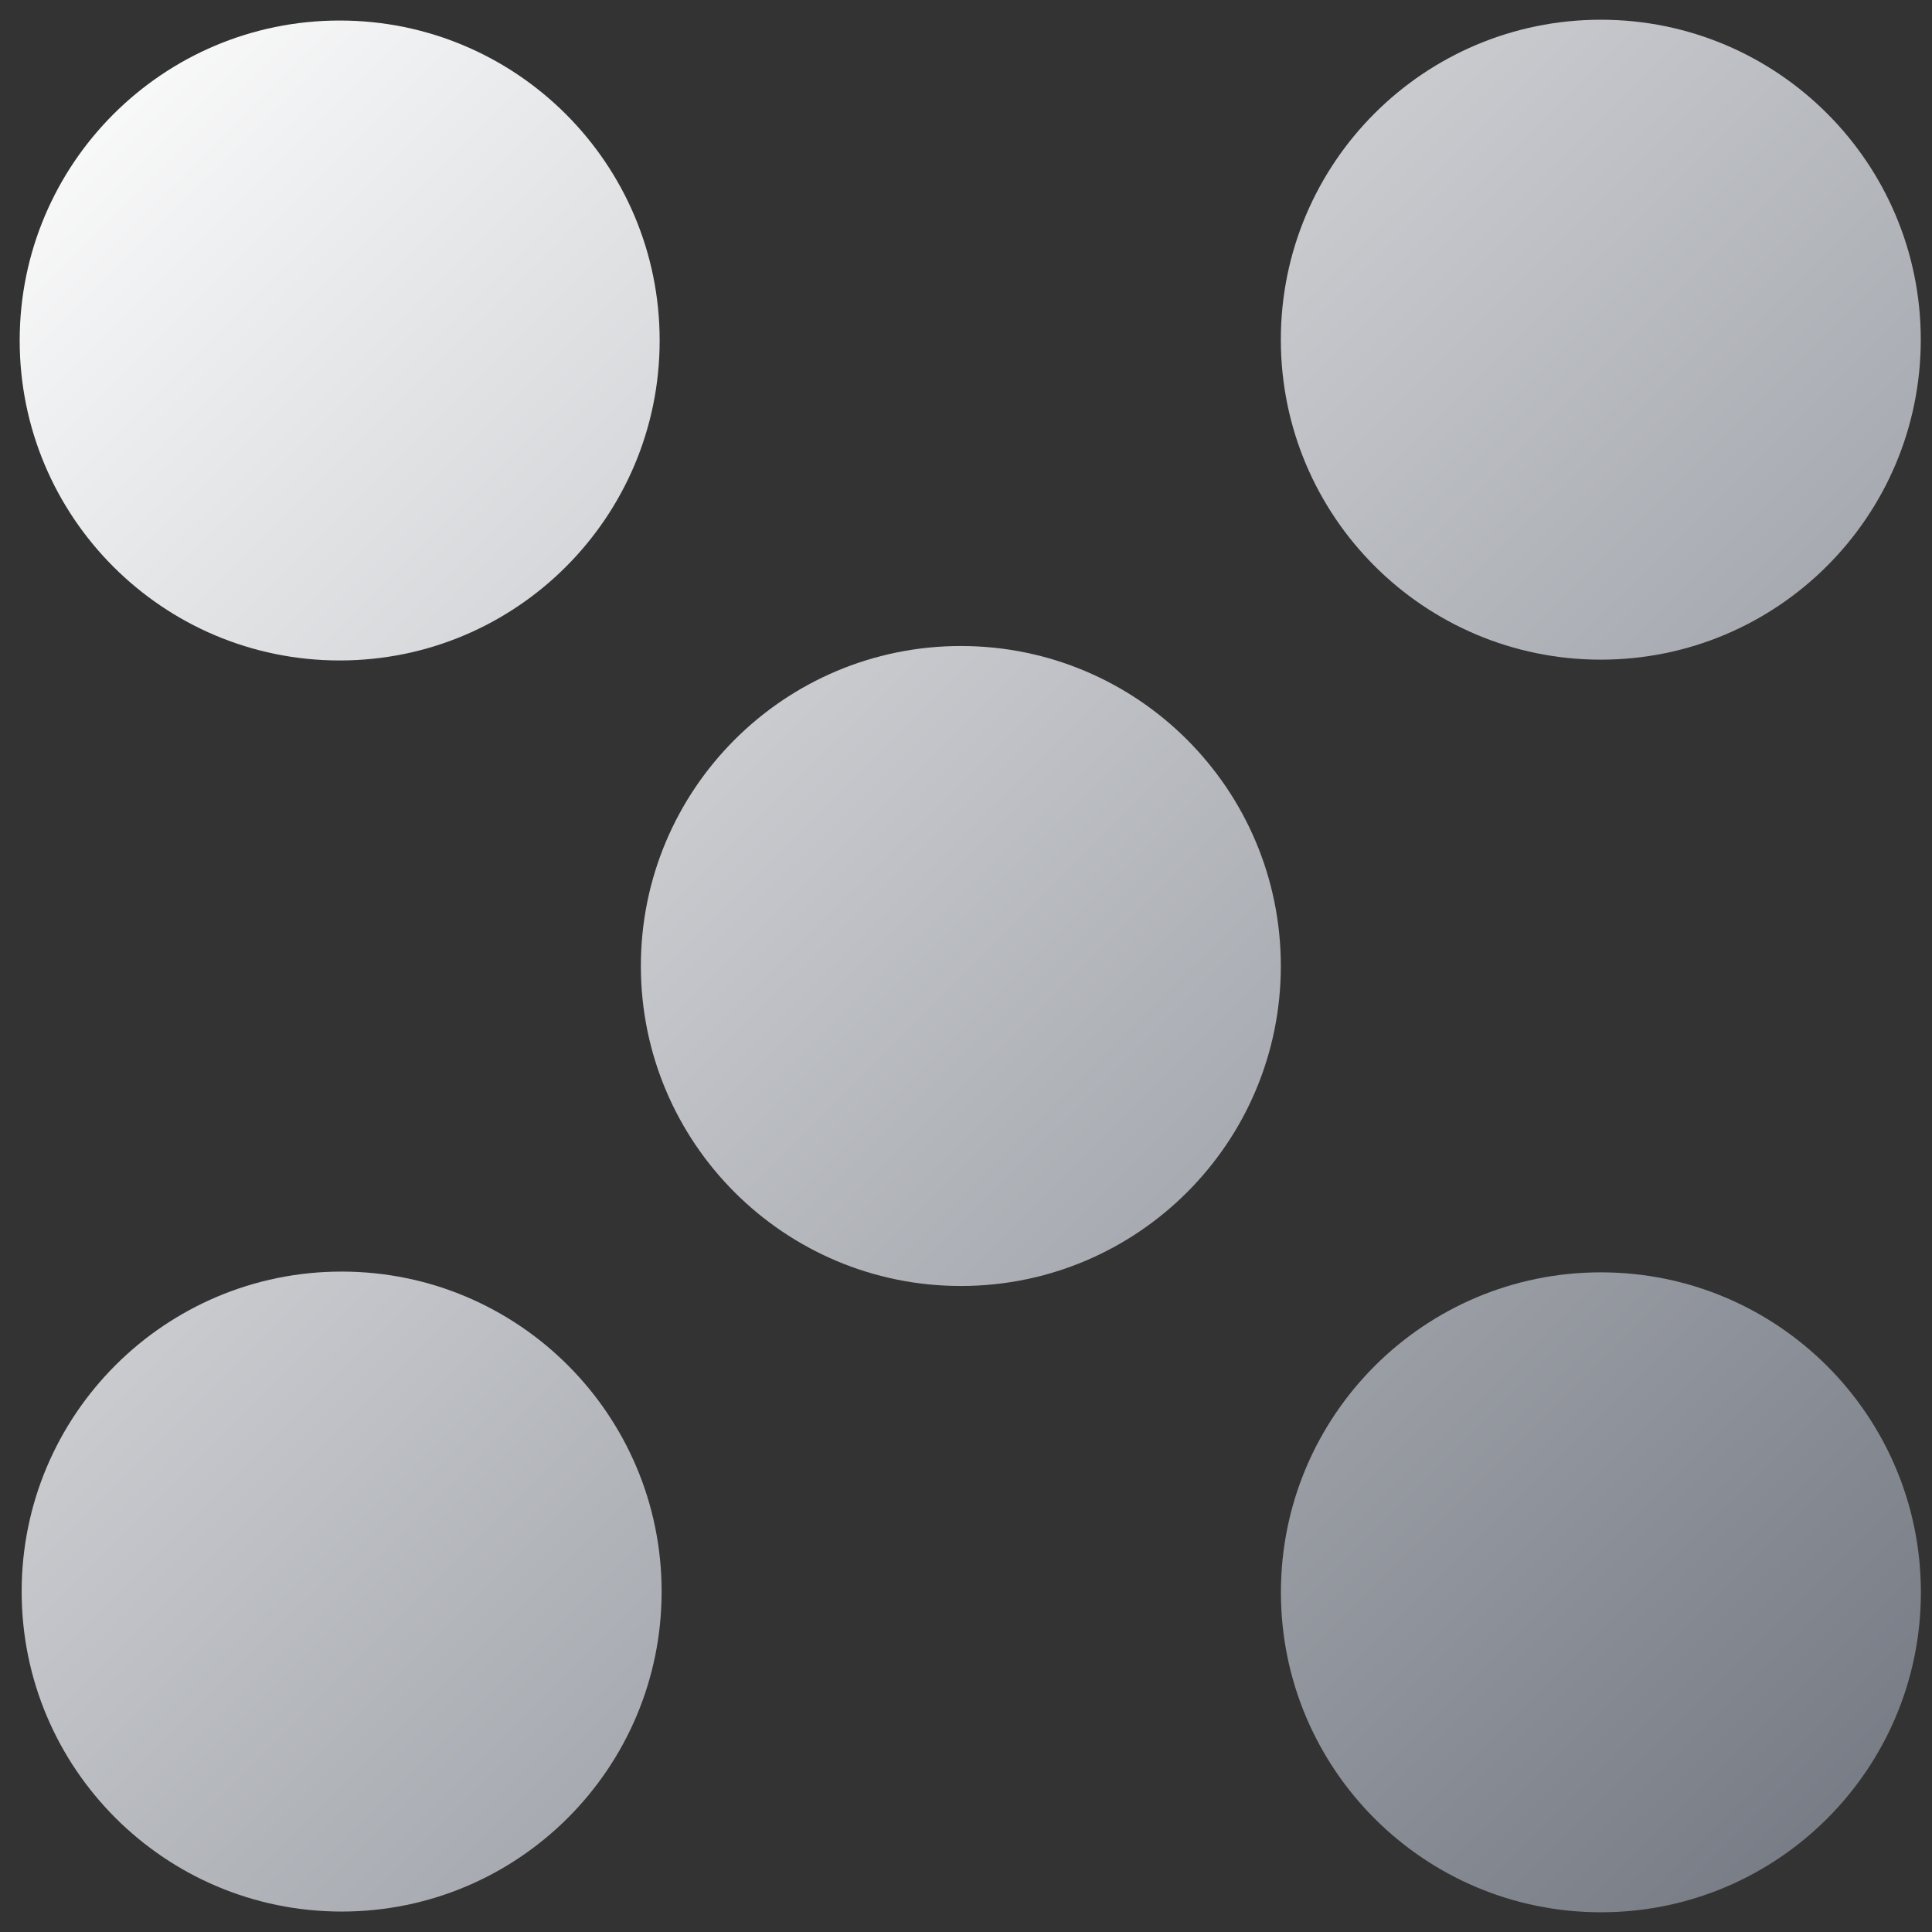
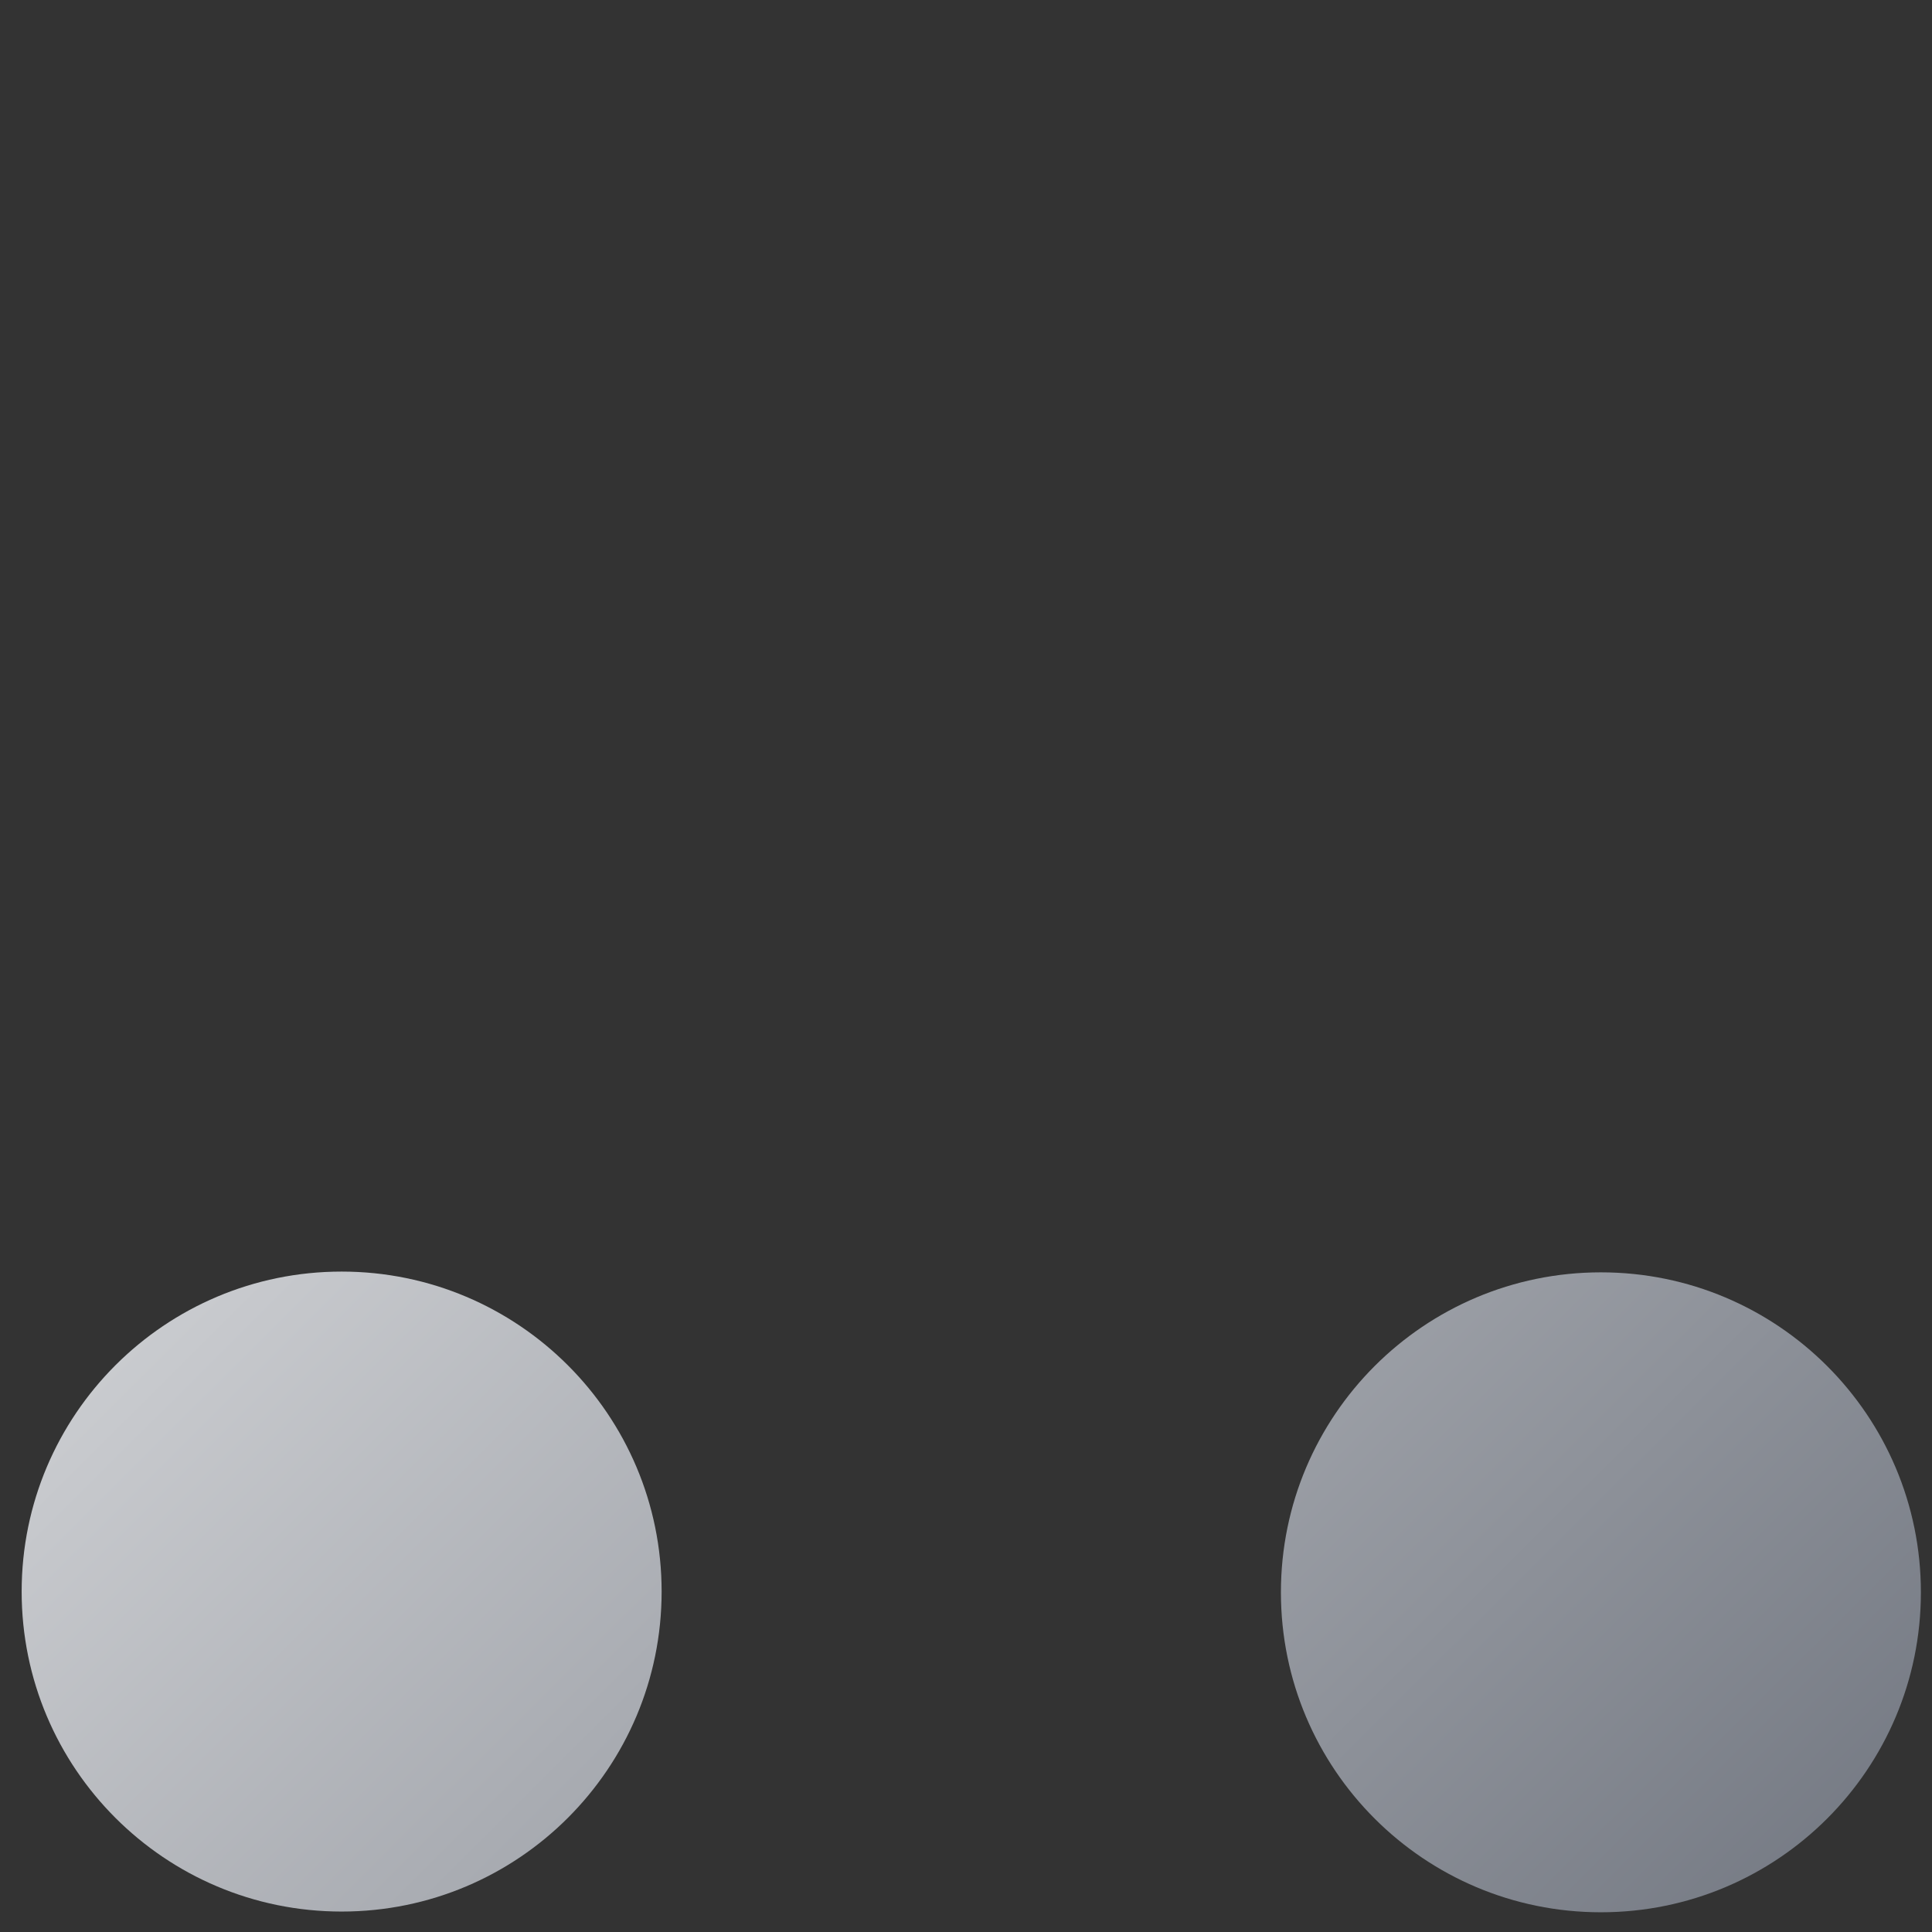
<svg xmlns="http://www.w3.org/2000/svg" width="48" height="48" viewBox="0 0 48 48" fill="none">
  <rect x="0" y="0" width="48" height="48" fill="#333333" stroke="none" />
-   <path d="M8.439 16.409C12.83 16.409 16.389 12.85 16.389 8.459C16.389 4.069 12.83 0.51 8.439 0.51C4.048 0.51 0.489 4.069 0.489 8.459C0.489 12.85 4.048 16.409 8.439 16.409Z" fill="url(#paint0_linear_1124_7890)" />
-   <path d="M39.772 16.389C44.161 16.389 47.721 12.832 47.721 8.439C47.721 4.048 44.161 0.49 39.772 0.49C35.382 0.49 31.822 4.048 31.822 8.439C31.822 12.832 35.382 16.389 39.772 16.389Z" fill="url(#paint1_linear_1124_7890)" />
-   <path d="M23.872 16.05C19.482 16.05 15.922 19.611 15.922 24C15.922 28.39 19.482 31.95 23.872 31.95C28.262 31.95 31.822 28.39 31.822 24C31.822 19.611 28.264 16.05 23.872 16.05Z" fill="url(#paint2_linear_1124_7890)" />
  <path d="M8.488 47.492C12.878 47.492 16.438 43.933 16.438 39.542C16.438 35.152 12.878 31.592 8.488 31.592C4.097 31.592 0.538 35.152 0.538 39.542C0.538 43.933 4.097 47.492 8.488 47.492Z" fill="url(#paint3_linear_1124_7890)" />
-   <path d="M39.774 31.611C35.384 31.611 31.824 35.169 31.824 39.561C31.824 43.953 35.384 47.51 39.774 47.51C44.163 47.51 47.724 43.953 47.724 39.561C47.724 35.169 44.163 31.611 39.774 31.611Z" fill="url(#paint4_linear_1124_7890)" />
+   <path d="M39.774 31.611C35.384 31.611 31.824 35.169 31.824 39.561C31.824 43.953 35.384 47.51 39.774 47.51C44.163 47.51 47.724 43.953 47.724 39.561C47.724 35.169 44.163 31.611 39.774 31.611" fill="url(#paint4_linear_1124_7890)" />
  <defs>
    <linearGradient id="paint0_linear_1124_7890" x1="0.489" y1="0.49" x2="47.509" y2="47.724" gradientUnits="userSpaceOnUse">
      <stop stop-color="white" />
      <stop offset="1" stop-color="#717680" />
    </linearGradient>
    <linearGradient id="paint1_linear_1124_7890" x1="0.489" y1="0.49" x2="47.509" y2="47.724" gradientUnits="userSpaceOnUse">
      <stop stop-color="white" />
      <stop offset="1" stop-color="#717680" />
    </linearGradient>
    <linearGradient id="paint2_linear_1124_7890" x1="0.489" y1="0.49" x2="47.509" y2="47.724" gradientUnits="userSpaceOnUse">
      <stop stop-color="white" />
      <stop offset="1" stop-color="#717680" />
    </linearGradient>
    <linearGradient id="paint3_linear_1124_7890" x1="0.489" y1="0.49" x2="47.509" y2="47.724" gradientUnits="userSpaceOnUse">
      <stop stop-color="white" />
      <stop offset="1" stop-color="#717680" />
    </linearGradient>
    <linearGradient id="paint4_linear_1124_7890" x1="0.489" y1="0.49" x2="47.509" y2="47.724" gradientUnits="userSpaceOnUse">
      <stop stop-color="white" />
      <stop offset="1" stop-color="#717680" />
    </linearGradient>
  </defs>
</svg>